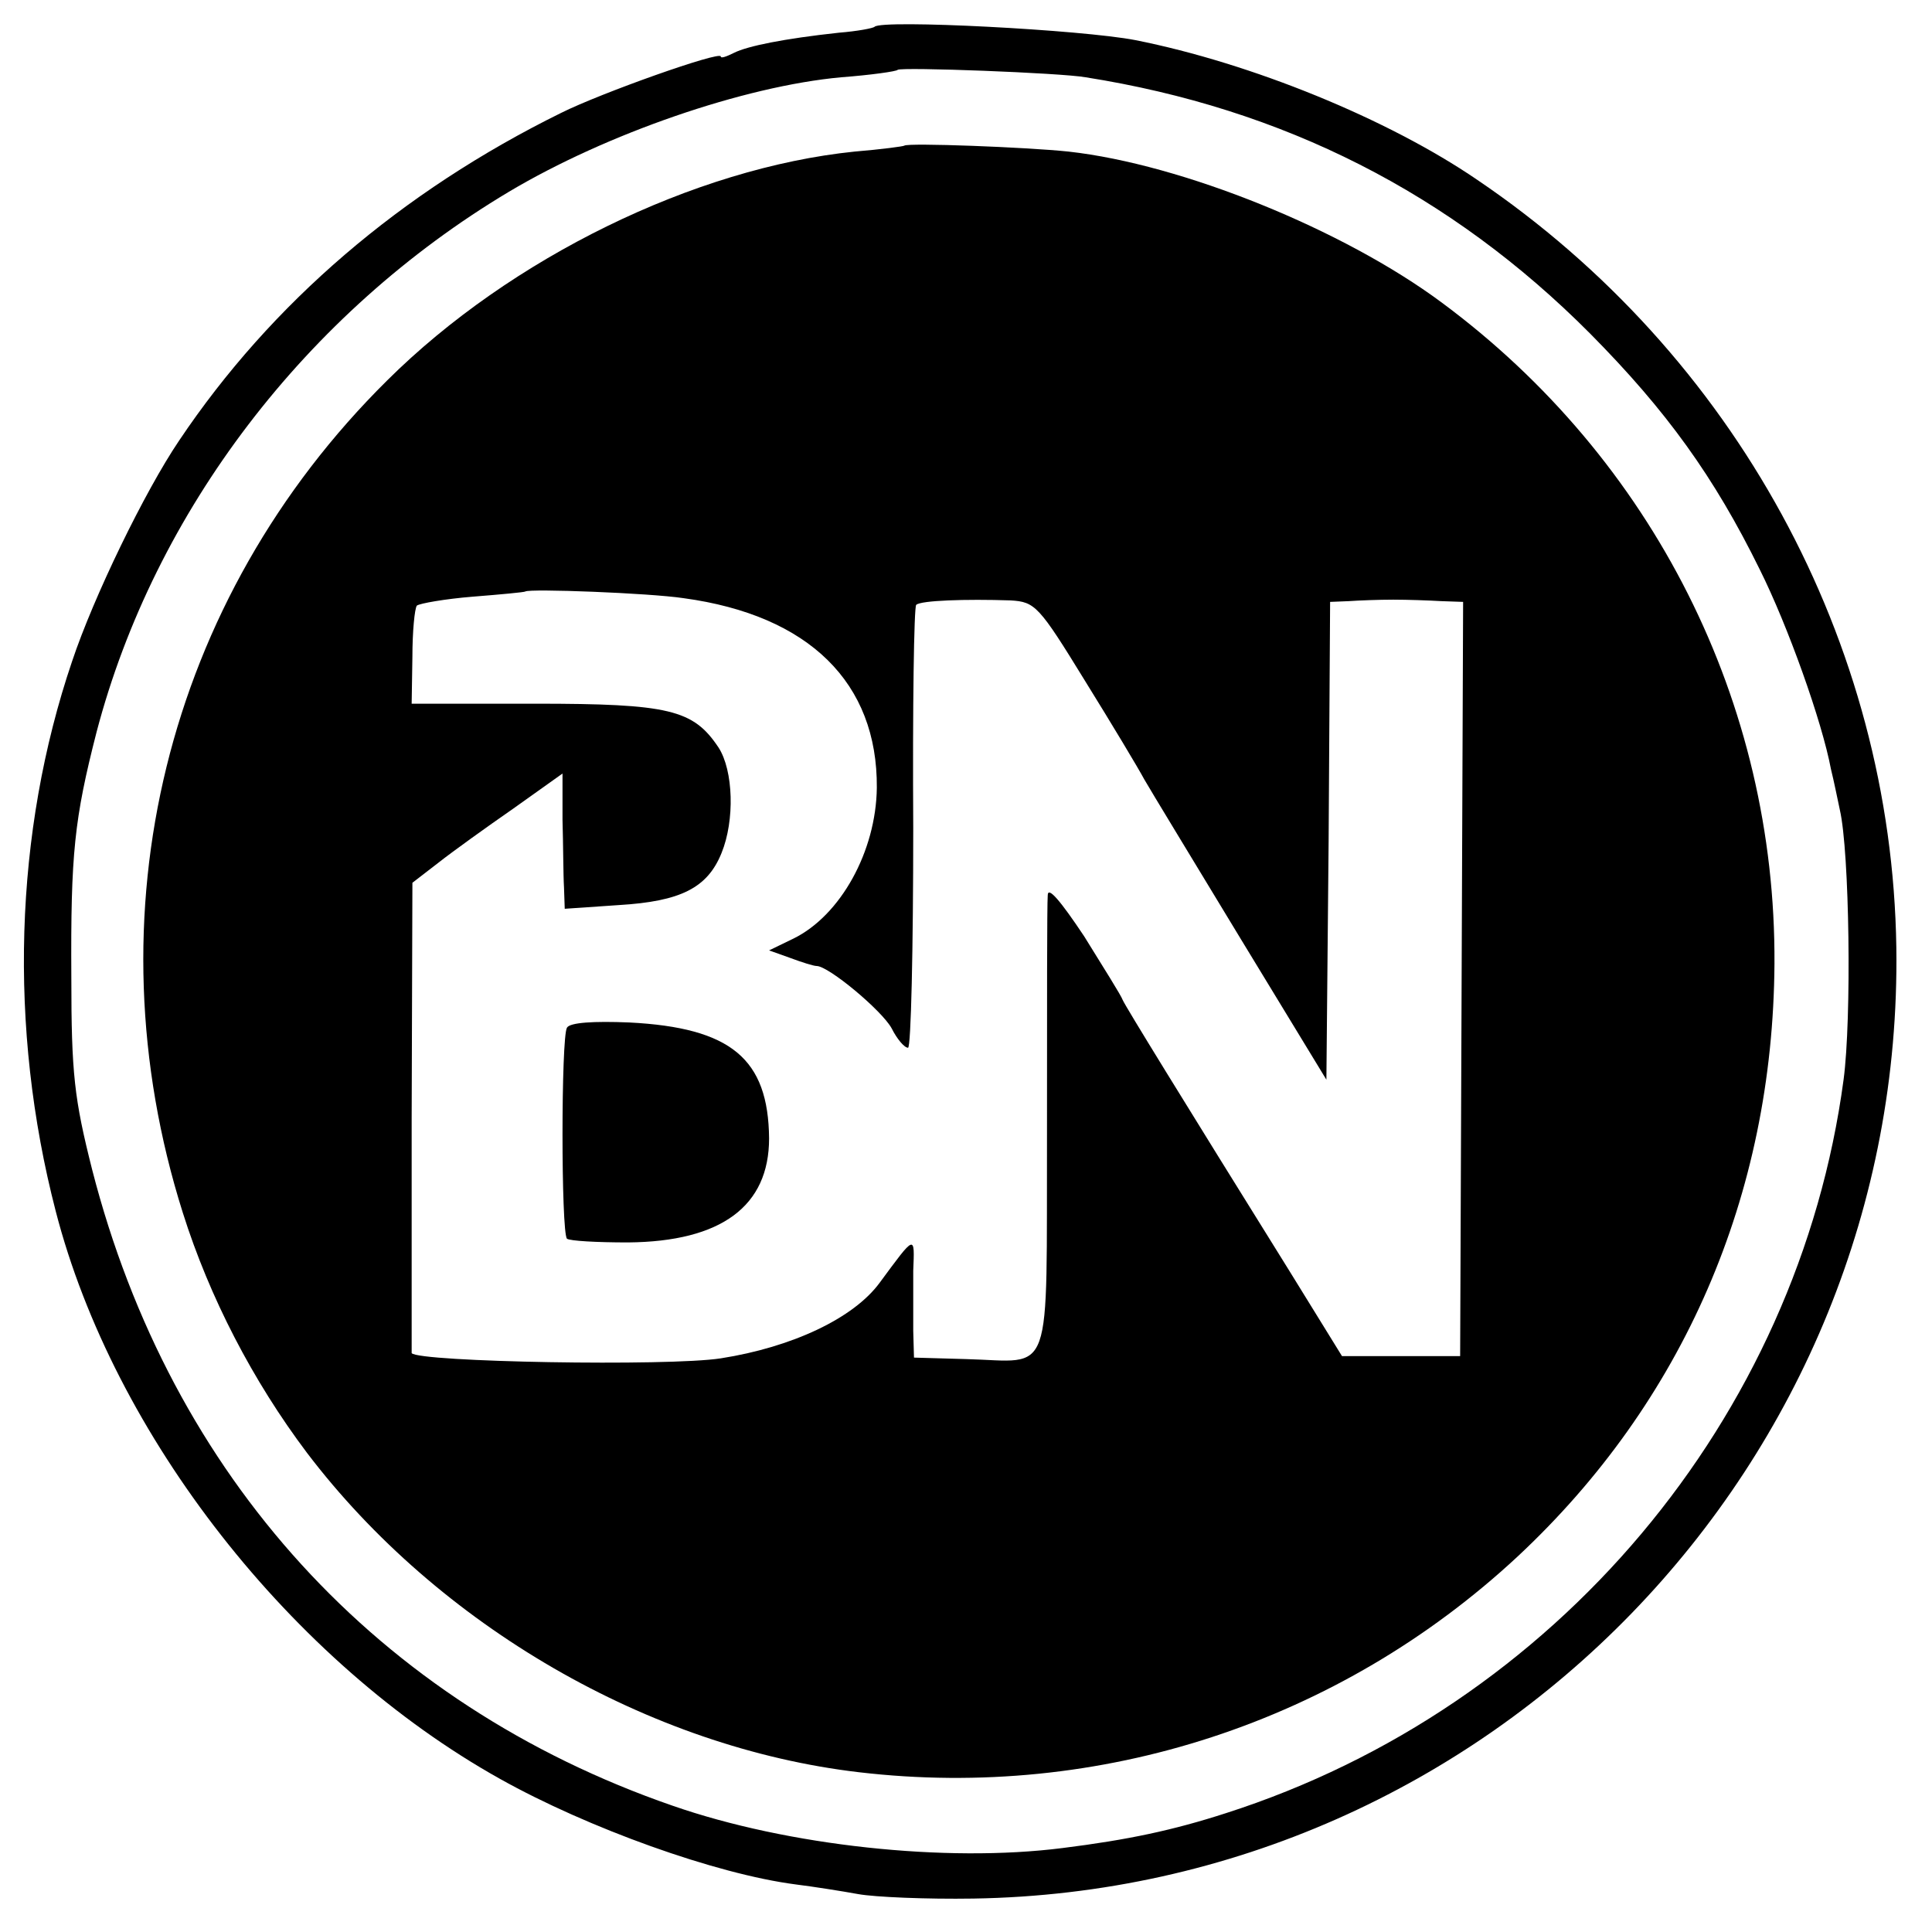
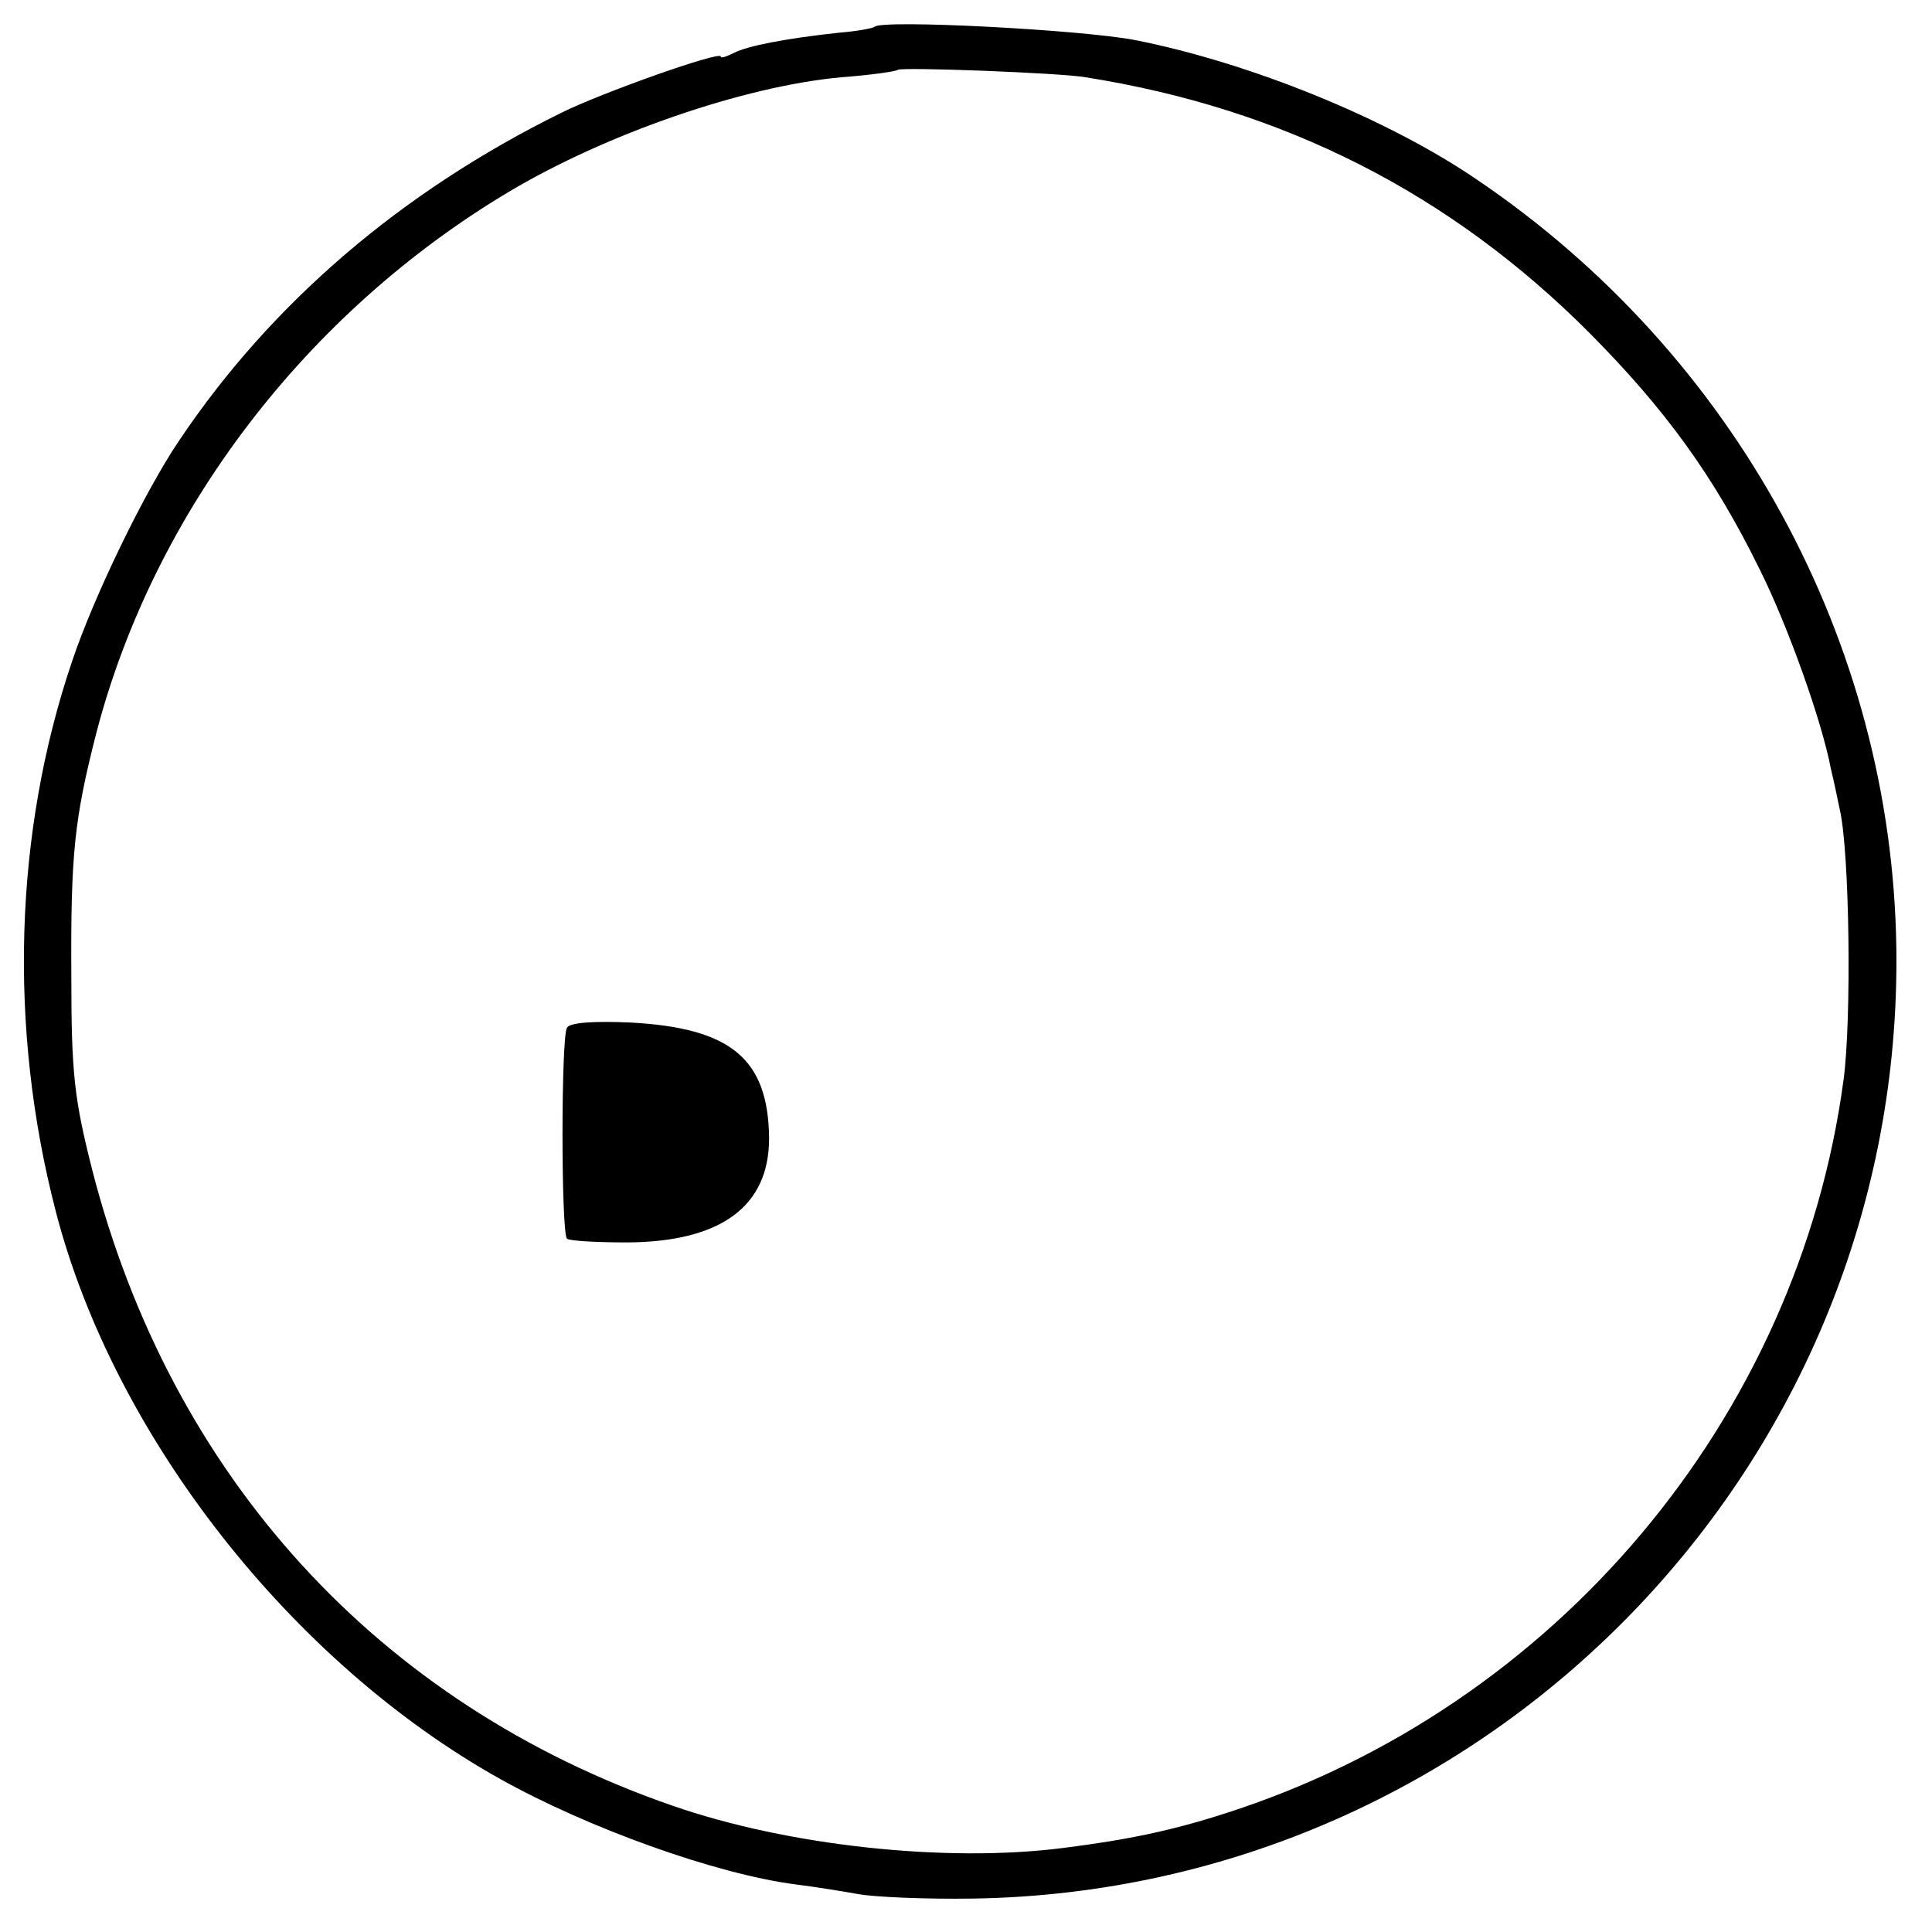
<svg xmlns="http://www.w3.org/2000/svg" version="1.0" width="260pt" height="260pt" viewBox="0 0 260 260" preserveAspectRatio="xMidYMid meet">
  <g transform="translate(0,260) scale(0.1,-0.1)" fill="#000000" stroke="none">
    <path d="M1177 2564 c-2 -2 -23 -6 -48 -8 -74 -8 -123 -18 -141 -27 -10 -5 -18 -8 -18 -5 0 8 -161 -49 -215 -76 -215 -106 -390 -256 -514 -441 -46 -68 -115 -210 -144 -297 -78 -230 -86 -493 -22 -740 78 -302 317 -607 598 -764 118 -66 290 -128 398 -142 24 -3 62 -9 84 -13 22 -4 92 -7 155 -6 695 11 1252 585 1242 1280 -6 411 -217 798 -564 1033 -120 82 -304 157 -460 188 -72 14 -341 28 -351 18z m284 -68 c266 -42 491 -156 679 -345 103 -104 167 -193 228 -317 38 -76 84 -205 96 -269 4 -16 9 -41 12 -55 13 -56 16 -281 5 -363 -61 -456 -388 -845 -831 -987 -71 -23 -132 -36 -220 -47 -157 -20 -370 3 -525 57 -396 137 -675 443 -781 856 -24 95 -28 129 -28 259 -1 166 4 213 34 330 78 297 282 564 555 727 131 78 316 142 447 154 40 3 75 8 76 10 5 4 219 -4 253 -10z" />
-     <path d="M1217 2404 c-1 -1 -31 -5 -67 -8 -215 -22 -463 -143 -629 -308 -298 -295 -402 -718 -275 -1120 36 -114 94 -226 167 -323 177 -233 461 -397 743 -430 324 -38 646 67 886 290 223 208 344 486 346 798 2 351 -163 679 -448 890 -132 98 -349 186 -502 203 -57 6 -216 12 -221 8z m-297 -609 c169 -23 261 -114 260 -255 -1 -86 -49 -172 -112 -203 l-33 -16 28 -10 c16 -6 32 -11 36 -11 16 0 88 -60 101 -84 7 -14 17 -26 22 -26 4 0 7 133 7 296 -1 162 1 298 4 300 6 6 67 8 127 6 33 -2 38 -7 100 -108 36 -58 72 -118 80 -133 8 -14 67 -111 130 -215 l115 -189 3 321 2 322 25 1 c14 1 41 2 60 2 19 0 48 -1 65 -2 l29 -1 -2 -507 -2 -508 -79 0 -80 0 -71 115 c-145 233 -220 355 -224 364 -2 6 -26 44 -52 86 -32 48 -49 68 -49 55 -1 -11 -1 -154 -1 -317 -1 -341 10 -310 -109 -307 l-70 2 -1 36 c0 20 0 56 0 81 2 49 3 49 -45 -16 -35 -48 -118 -87 -214 -102 -71 -11 -406 -5 -416 7 0 1 0 143 0 317 l1 316 35 27 c19 15 65 48 101 73 l66 47 0 -62 c1 -34 1 -75 2 -91 l1 -29 73 5 c83 5 119 23 138 70 18 44 16 111 -4 142 -34 51 -66 59 -247 59 l-166 0 1 63 c0 34 3 65 6 69 4 3 38 9 75 12 38 3 70 6 71 7 6 4 166 -2 213 -9z" />
-     <path d="M763 1217 c-8 -13 -8 -275 0 -284 4 -3 40 -5 82 -5 126 1 190 49 190 140 -1 107 -51 149 -188 156 -48 2 -80 0 -84 -7z" />
+     <path d="M763 1217 c-8 -13 -8 -275 0 -284 4 -3 40 -5 82 -5 126 1 190 49 190 140 -1 107 -51 149 -188 156 -48 2 -80 0 -84 -7" />
  </g>
</svg>